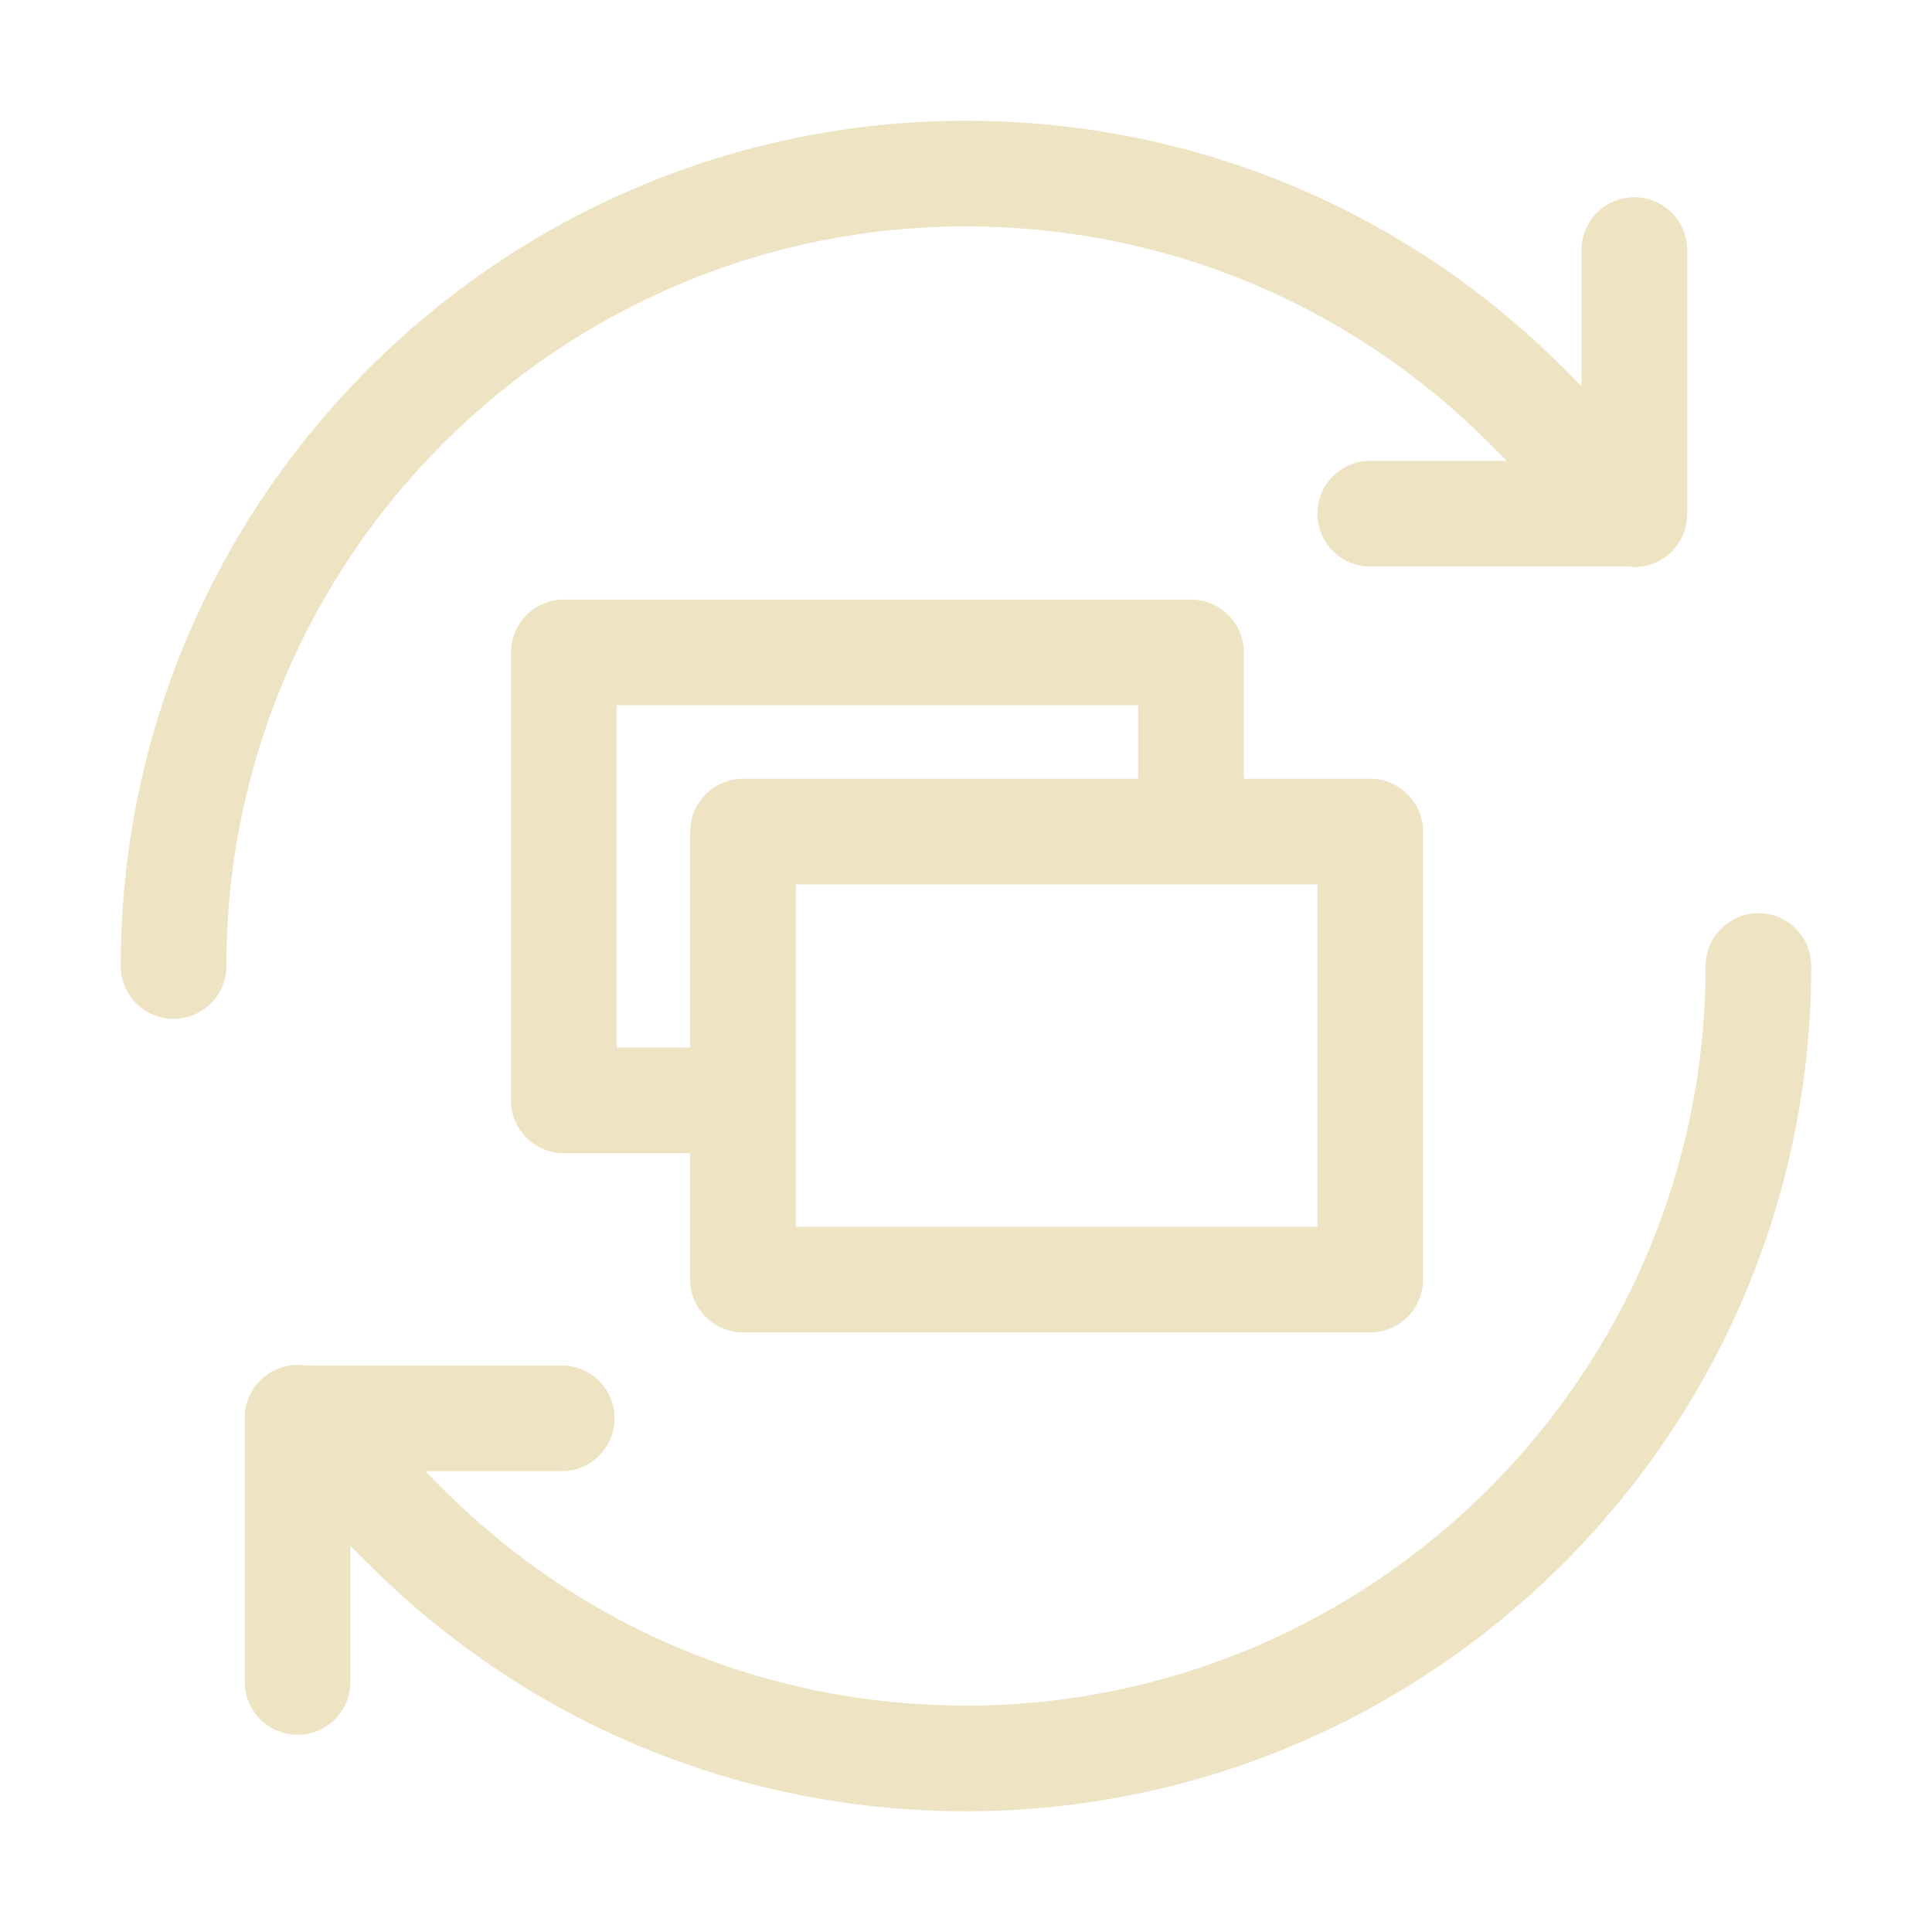
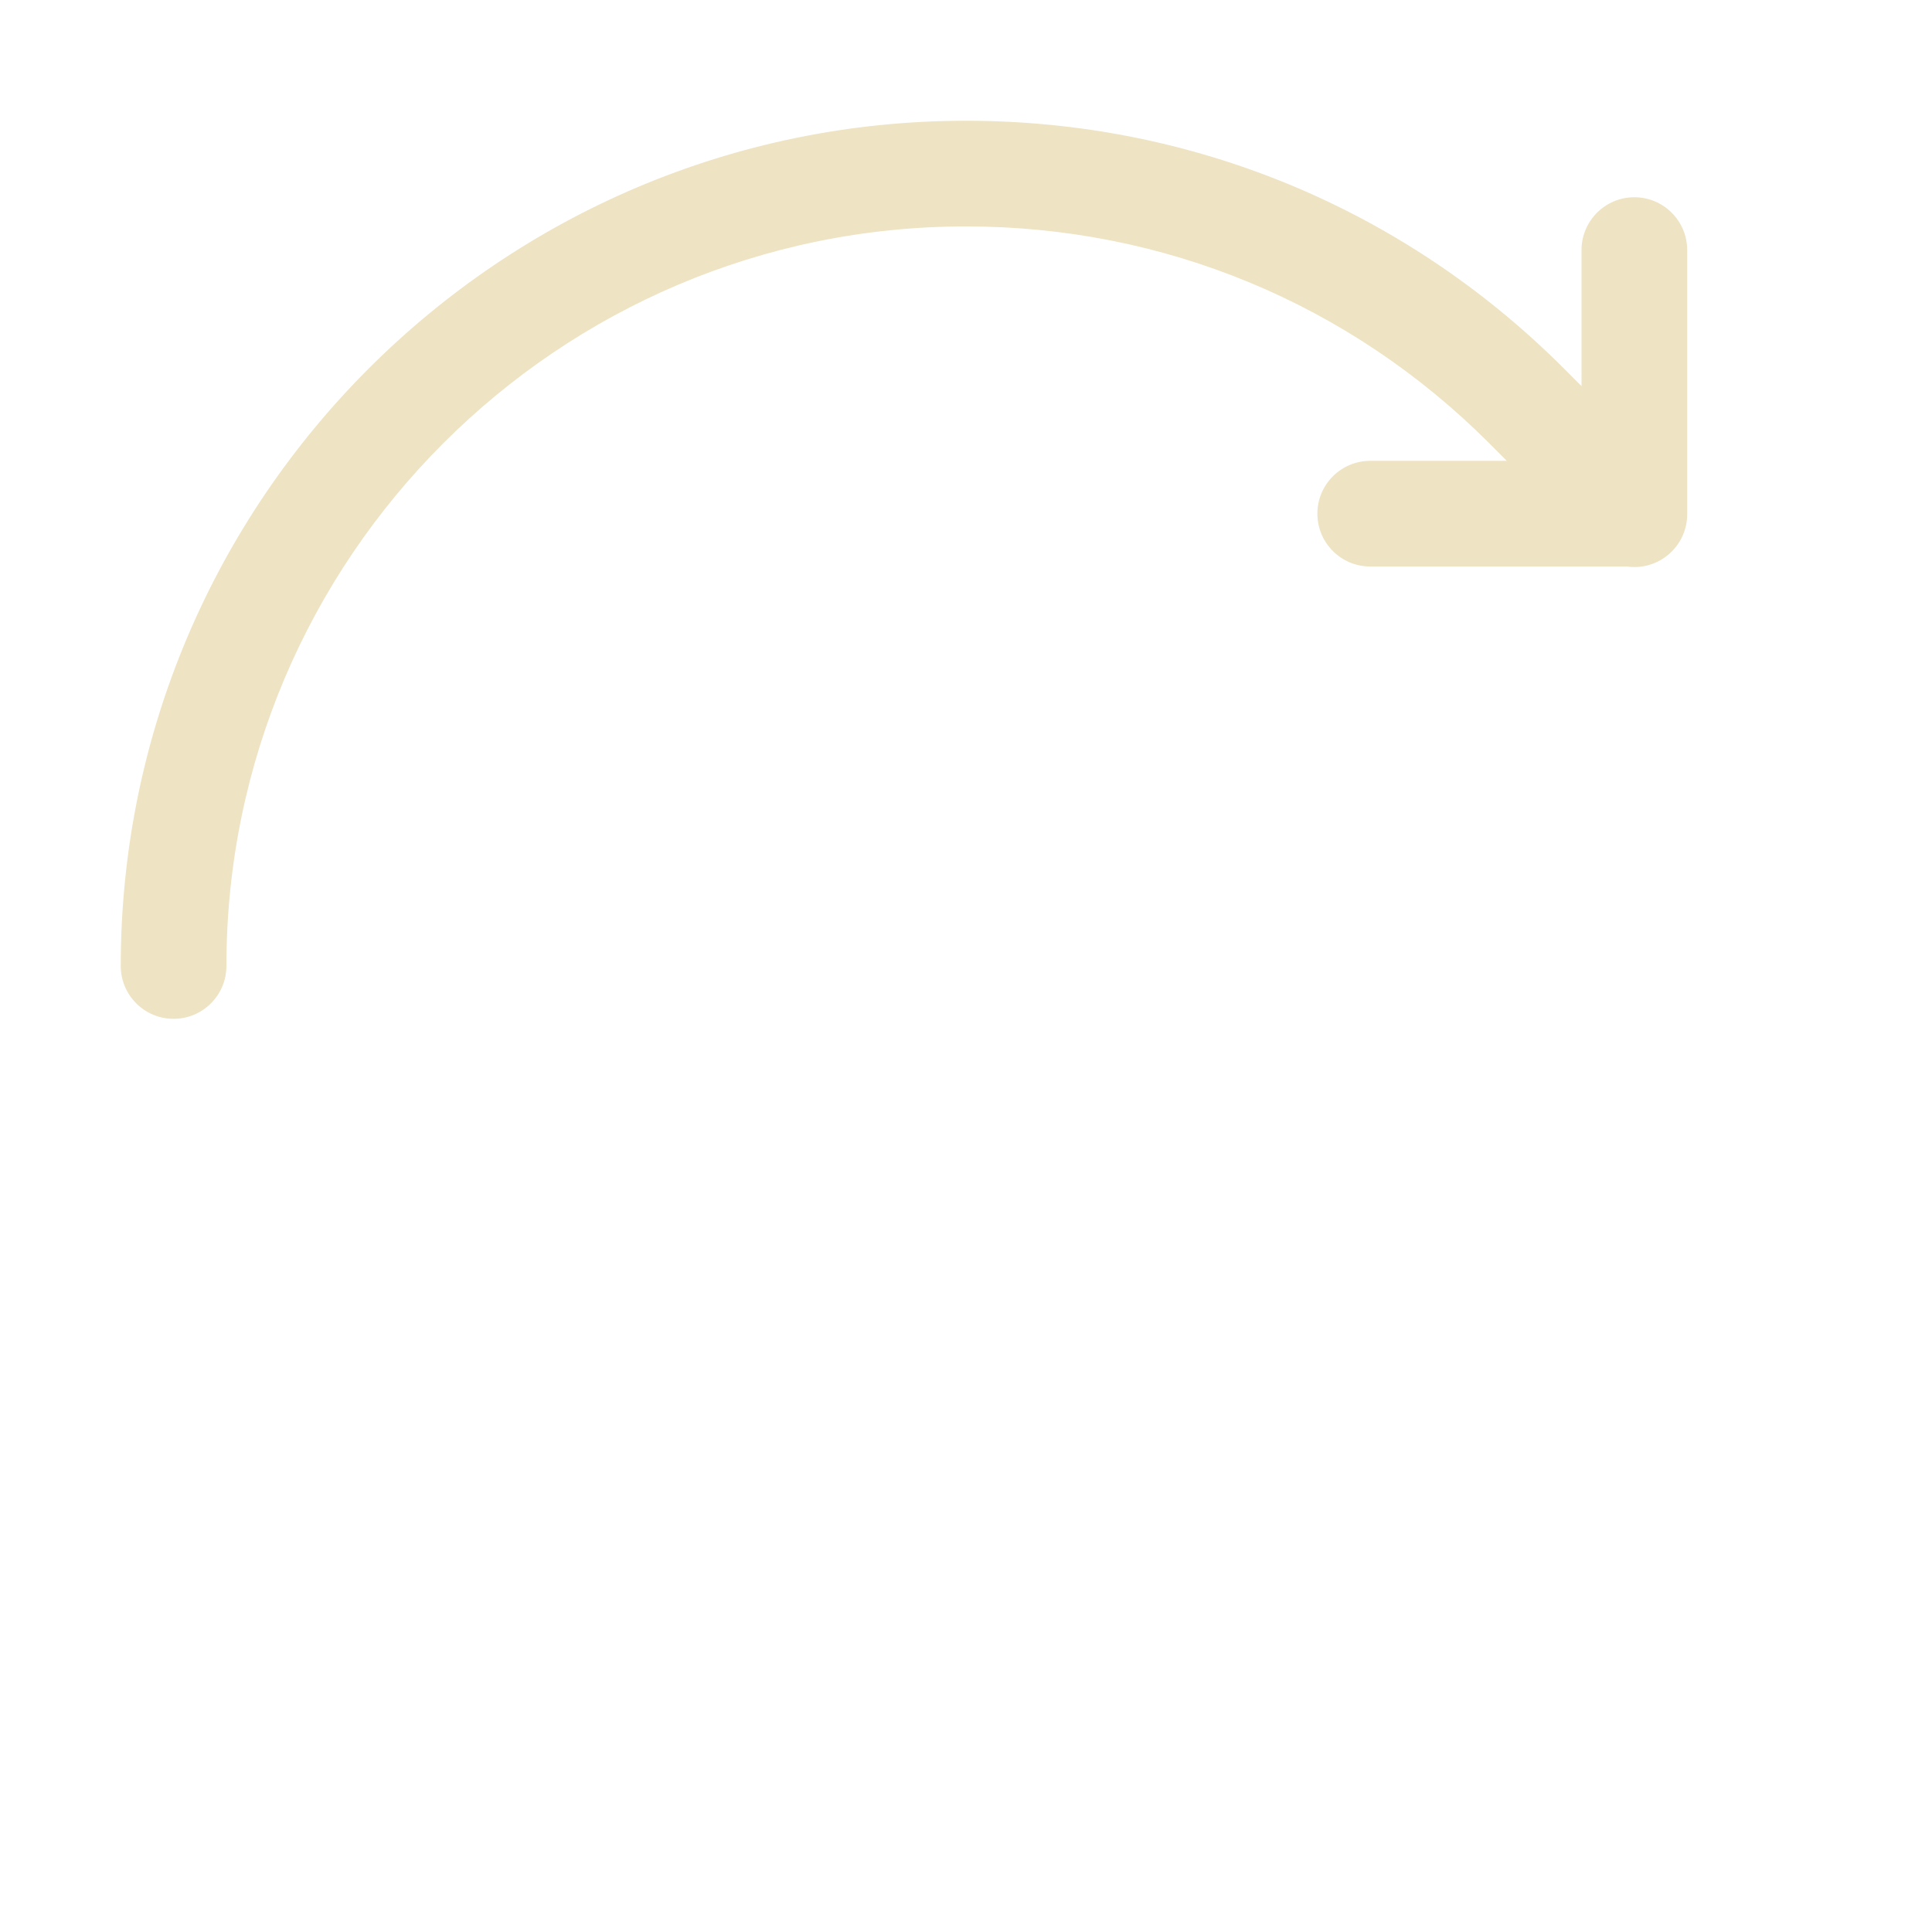
<svg xmlns="http://www.w3.org/2000/svg" width="32" height="32" viewBox="0 0 32 32" fill="none">
  <g clip-path="url(#clip0_2037_925)">
    <path d="M16 3.75C19.273 3.75 22.349 5.024 24.663 7.338L24.958 7.633H22.695C22.212 7.633 21.82 8.025 21.82 8.508C21.82 8.991 22.212 9.383 22.695 9.383H26.948C26.988 9.389 27.029 9.392 27.07 9.392C27.553 9.392 27.945 9 27.945 8.517V8.508V4.142C27.945 3.659 27.553 3.267 27.07 3.267C26.587 3.267 26.195 3.659 26.195 4.142V6.396L25.9 6.1C23.256 3.456 19.74 2 16 2C8.281 2 2 8.281 2 16C2 16.483 2.392 16.875 2.875 16.875C3.358 16.875 3.75 16.483 3.75 16C3.75 9.245 9.245 3.75 16 3.75Z" fill="#EEE3C2" />
-     <path d="M29.125 15.125C28.642 15.125 28.25 15.517 28.25 16C28.25 22.755 22.755 28.25 16 28.25C12.727 28.25 9.651 26.976 7.337 24.663L7.042 24.367H9.304C9.787 24.367 10.179 23.975 10.179 23.492C10.179 23.009 9.787 22.617 9.304 22.617H5.052C5.012 22.611 4.971 22.608 4.929 22.608C4.446 22.608 4.054 23 4.054 23.483V23.492V27.858C4.054 28.341 4.446 28.733 4.929 28.733C5.412 28.733 5.804 28.341 5.804 27.858V25.604L6.1 25.9C8.744 28.544 12.26 30 16 30C23.719 30 30 23.719 30 16C30 15.517 29.608 15.125 29.125 15.125Z" fill="#EEE3C2" />
-     <path d="M12.307 22.069H22.695C23.178 22.069 23.57 21.677 23.57 21.194V13.774C23.57 13.291 23.178 12.899 22.695 12.899H20.602V10.806C20.602 10.323 20.21 9.931 19.727 9.931H9.339C8.856 9.931 8.464 10.323 8.464 10.806V18.226C8.464 18.709 8.856 19.101 9.339 19.101H11.432V21.194C11.432 21.677 11.825 22.069 12.307 22.069ZM21.82 20.319H13.182V14.649H21.82V20.319ZM10.214 17.351V11.681H18.852V12.899H12.307C11.825 12.899 11.432 13.291 11.432 13.774V17.351H10.214Z" fill="#EEE3C2" />
  </g>
  <defs>
    <clipPath id="clip0_2037_925">
      <rect width="28" height="28" fill="white" transform="translate(2 2)" />
    </clipPath>
  </defs>
</svg>